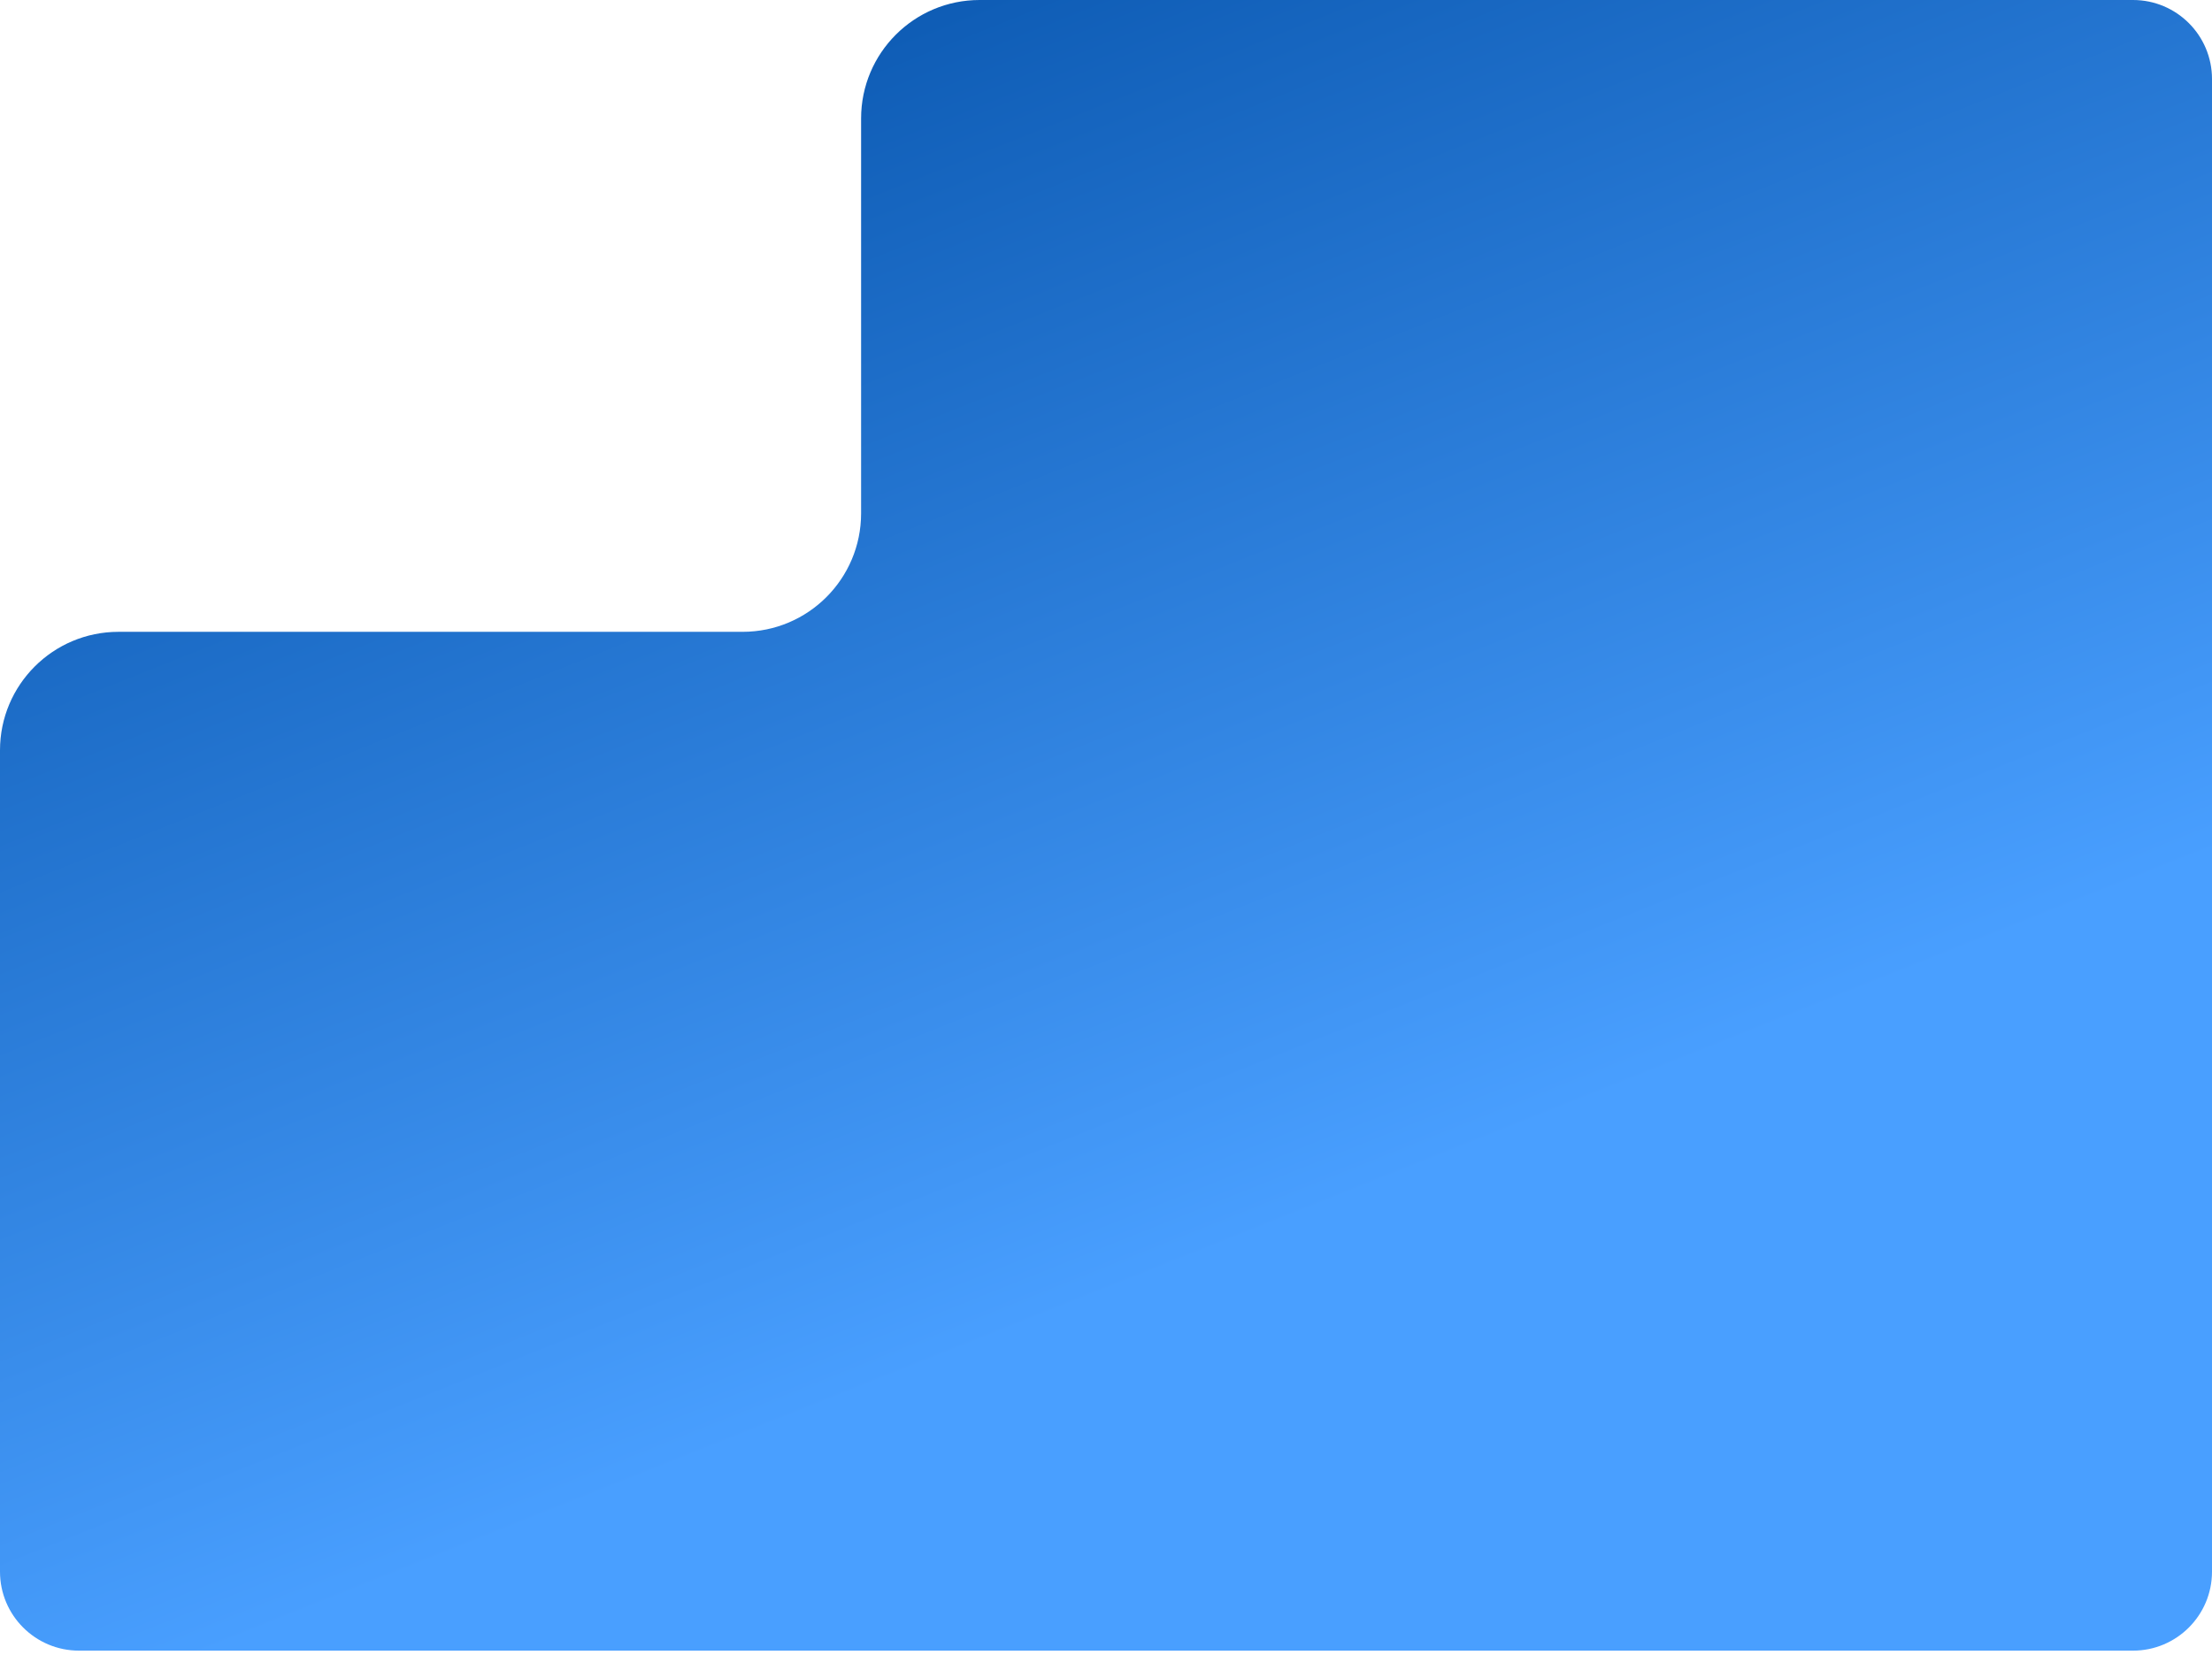
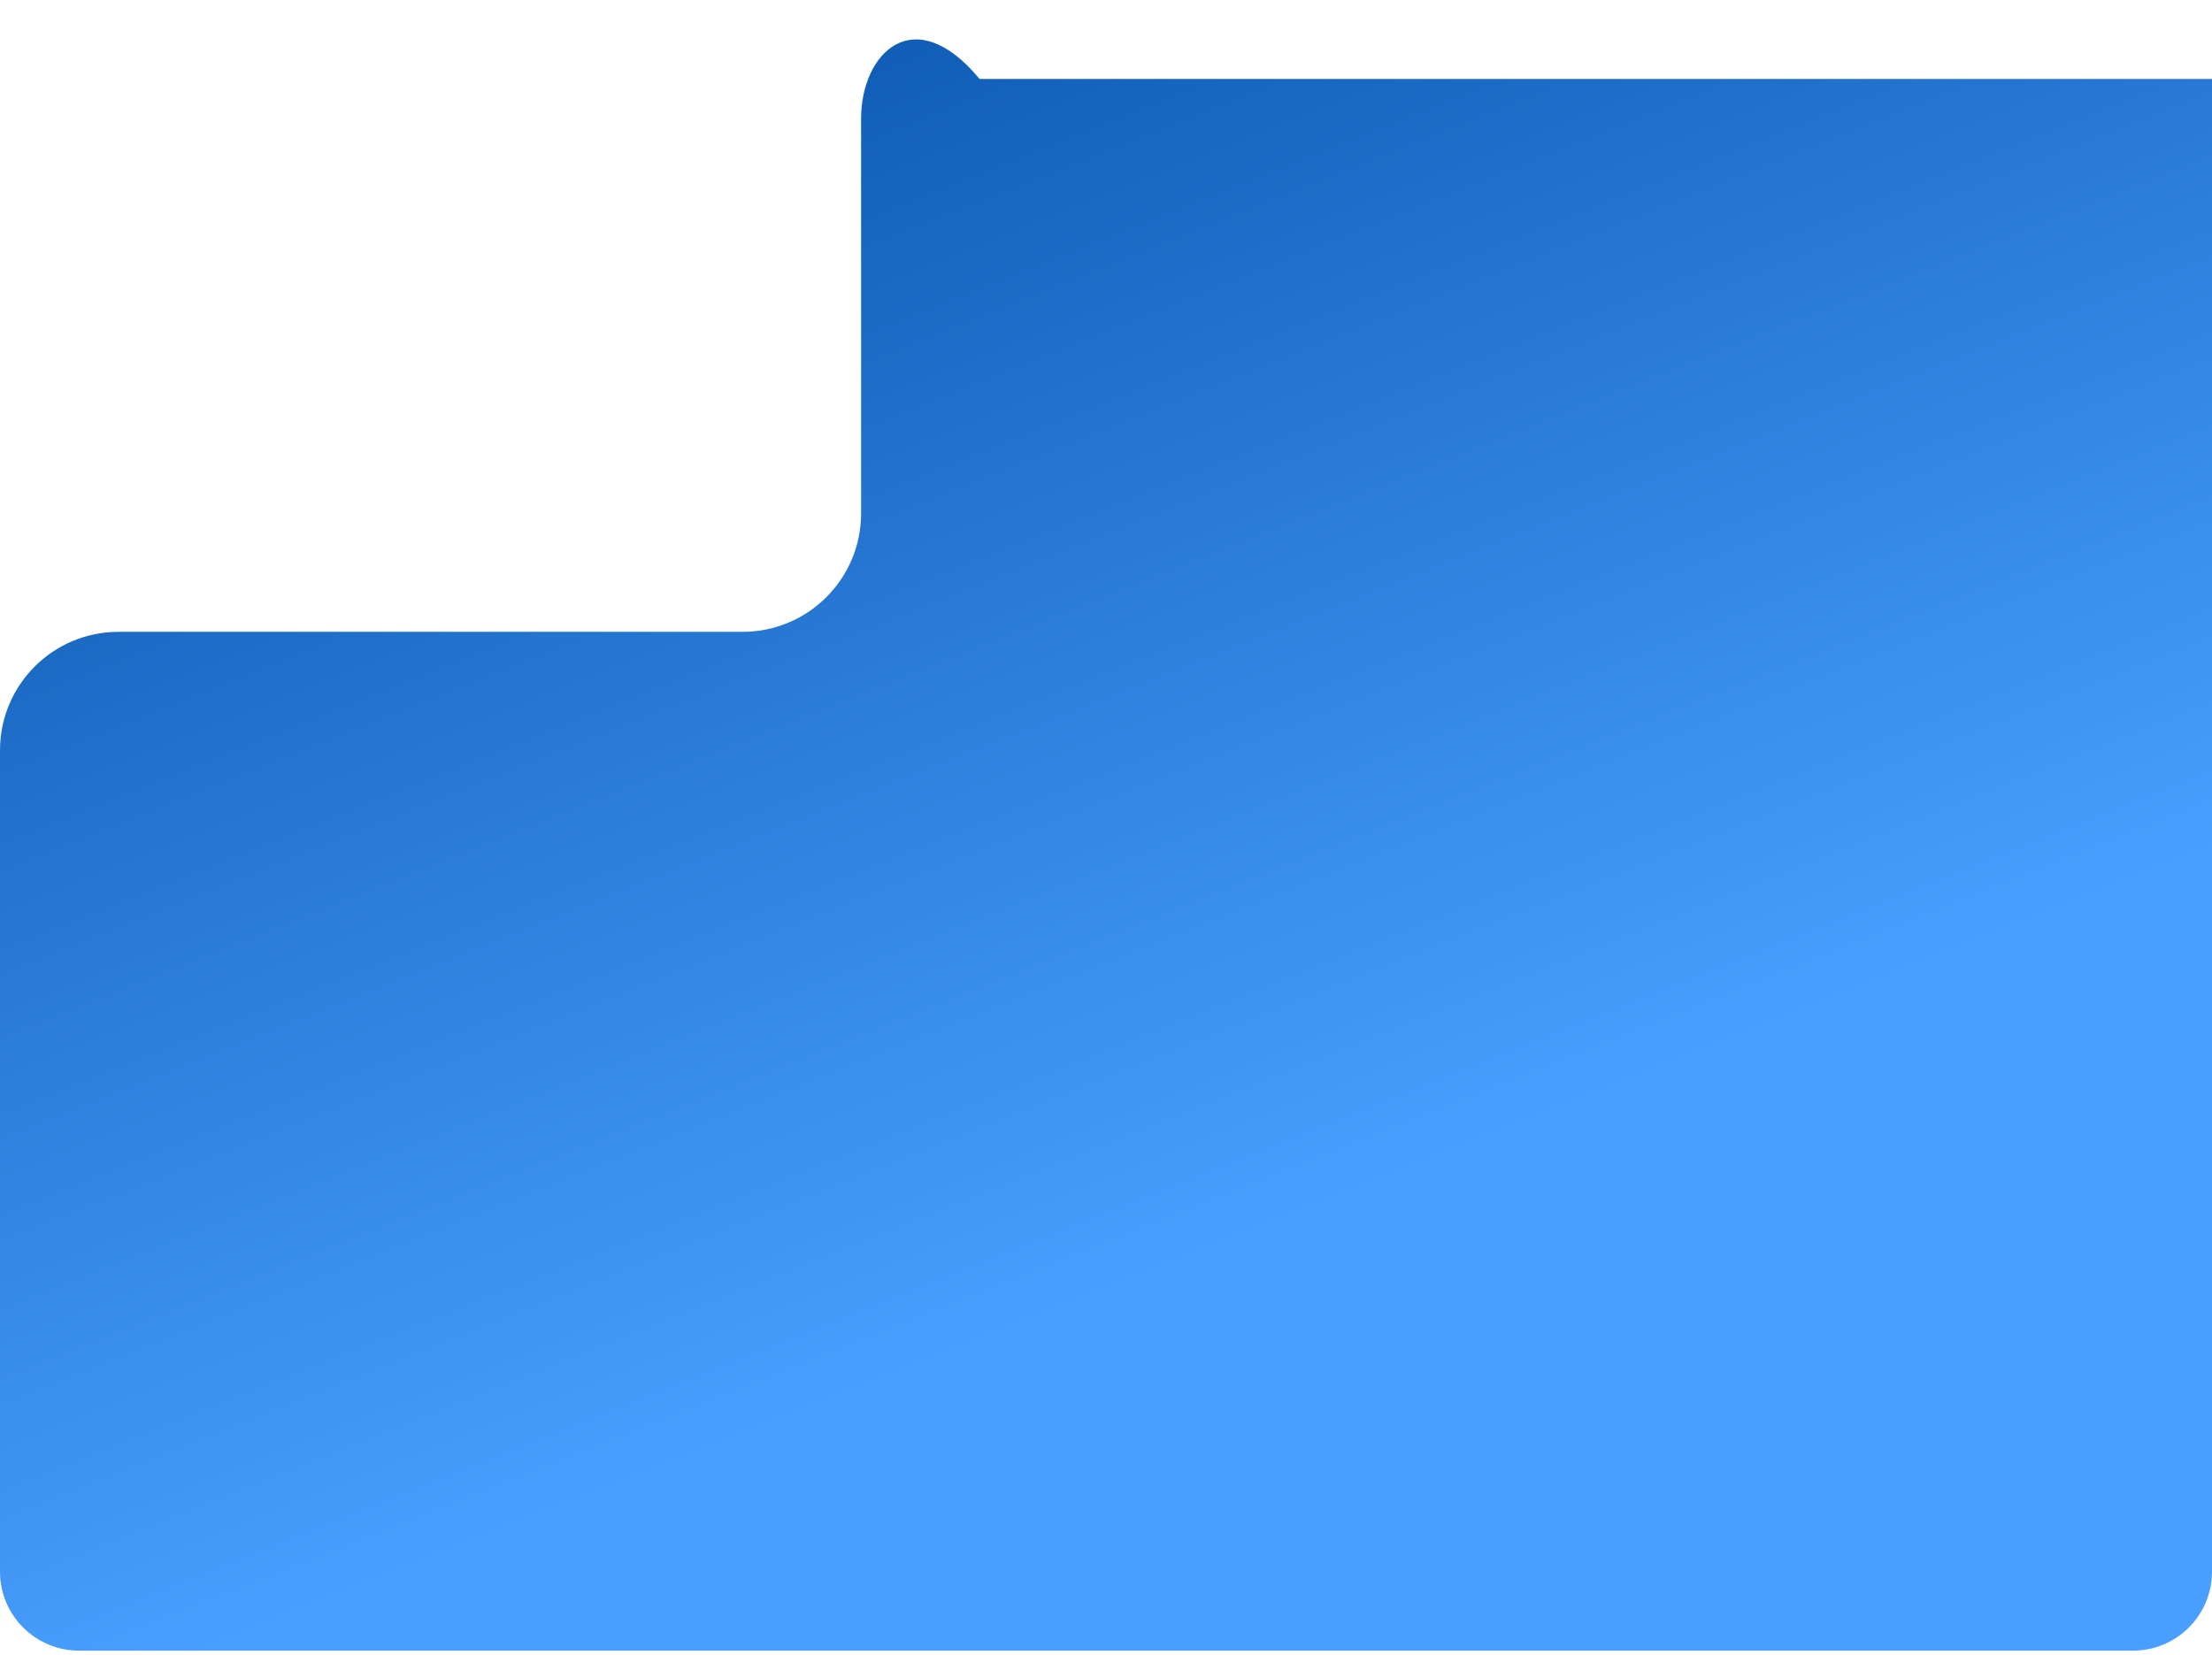
<svg xmlns="http://www.w3.org/2000/svg" width="350" height="262" viewBox="0 0 350 262" fill="none">
-   <path fill-rule="evenodd" clip-rule="evenodd" d="M18.75 100C8.395 100 0 108.395 0 118.75V248.75C0 255.654 5.596 261.25 12.5 261.25H337.5C344.404 261.25 350 255.654 350 248.75V12.5C350 5.596 344.404 0 337.5 0H155C144.645 0 136.25 8.395 136.25 18.75V81.25C136.25 91.605 127.855 100 117.5 100H18.75Z" fill="url(#paint0_linear_531_1832)" />
+   <path fill-rule="evenodd" clip-rule="evenodd" d="M18.75 100C8.395 100 0 108.395 0 118.75V248.75C0 255.654 5.596 261.25 12.5 261.25H337.5C344.404 261.25 350 255.654 350 248.75V12.5H155C144.645 0 136.25 8.395 136.25 18.75V81.25C136.25 91.605 127.855 100 117.5 100H18.75Z" fill="url(#paint0_linear_531_1832)" />
  <defs>
    <linearGradient id="paint0_linear_531_1832" x1="9.375" y1="3.55" x2="145.177" y2="343.346" gradientUnits="userSpaceOnUse">
      <stop stop-color="#004CA3" />
      <stop offset="0.68" stop-color="#499FFF" />
    </linearGradient>
  </defs>
</svg>